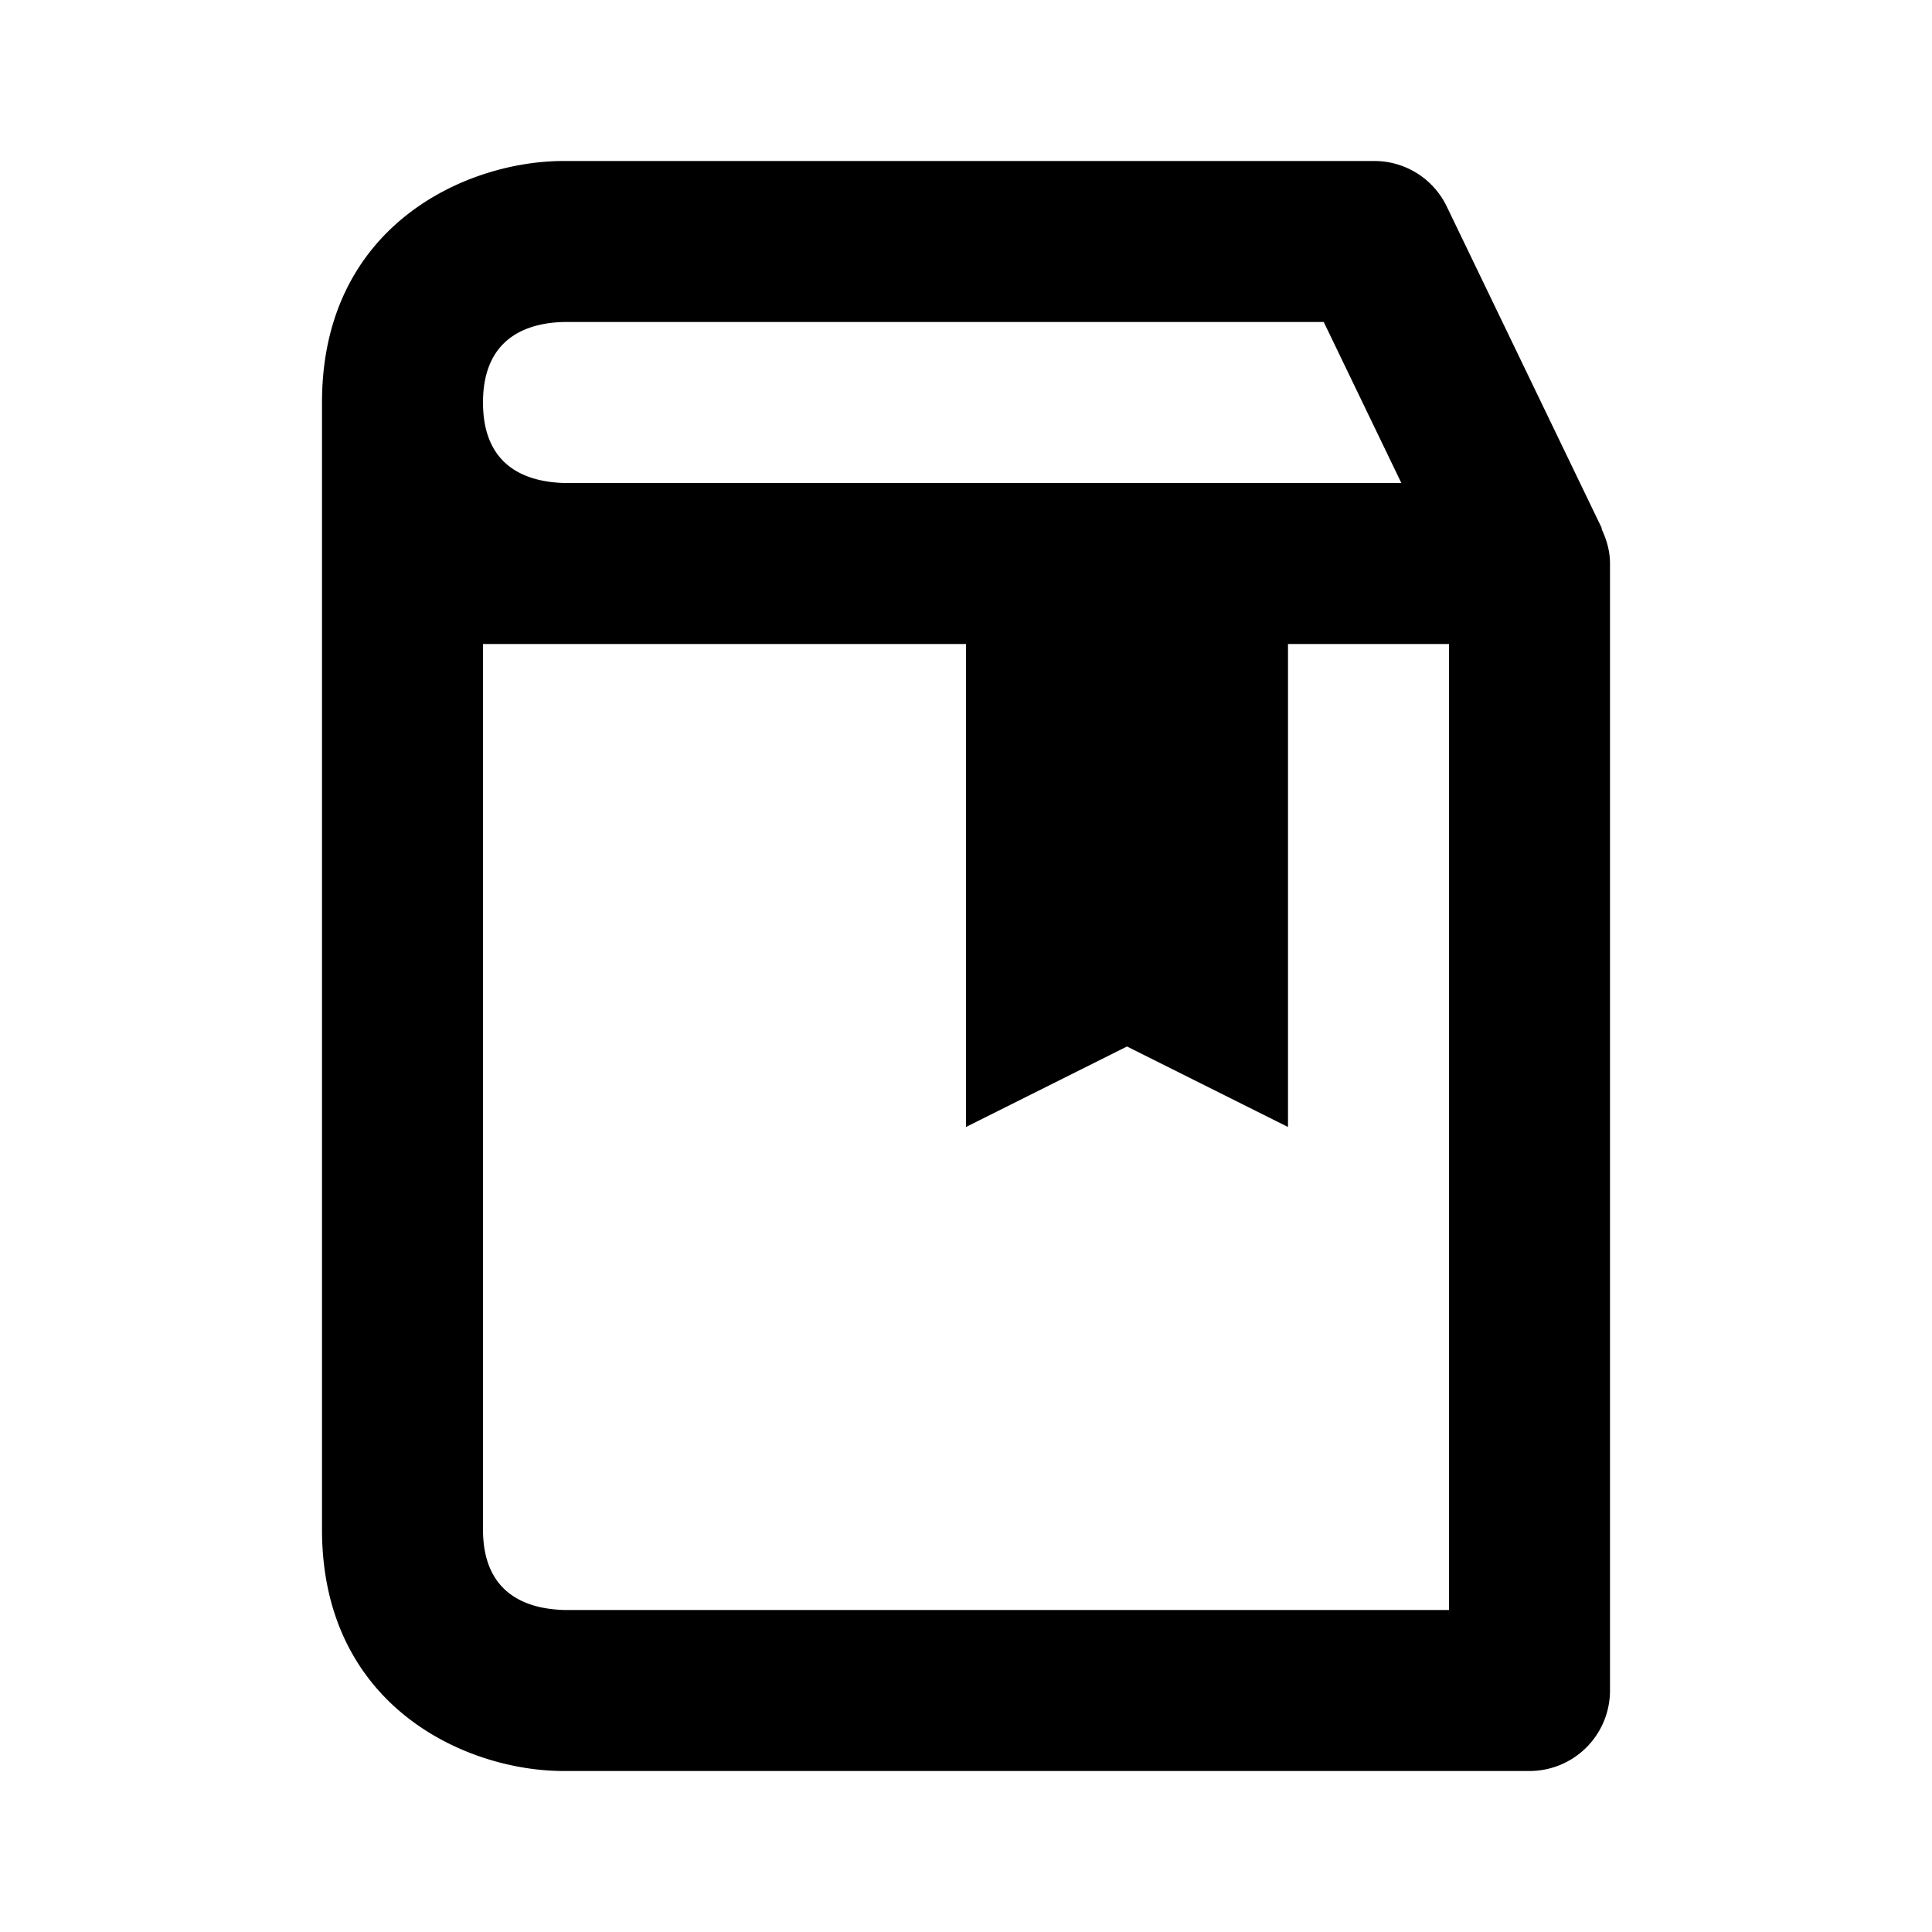
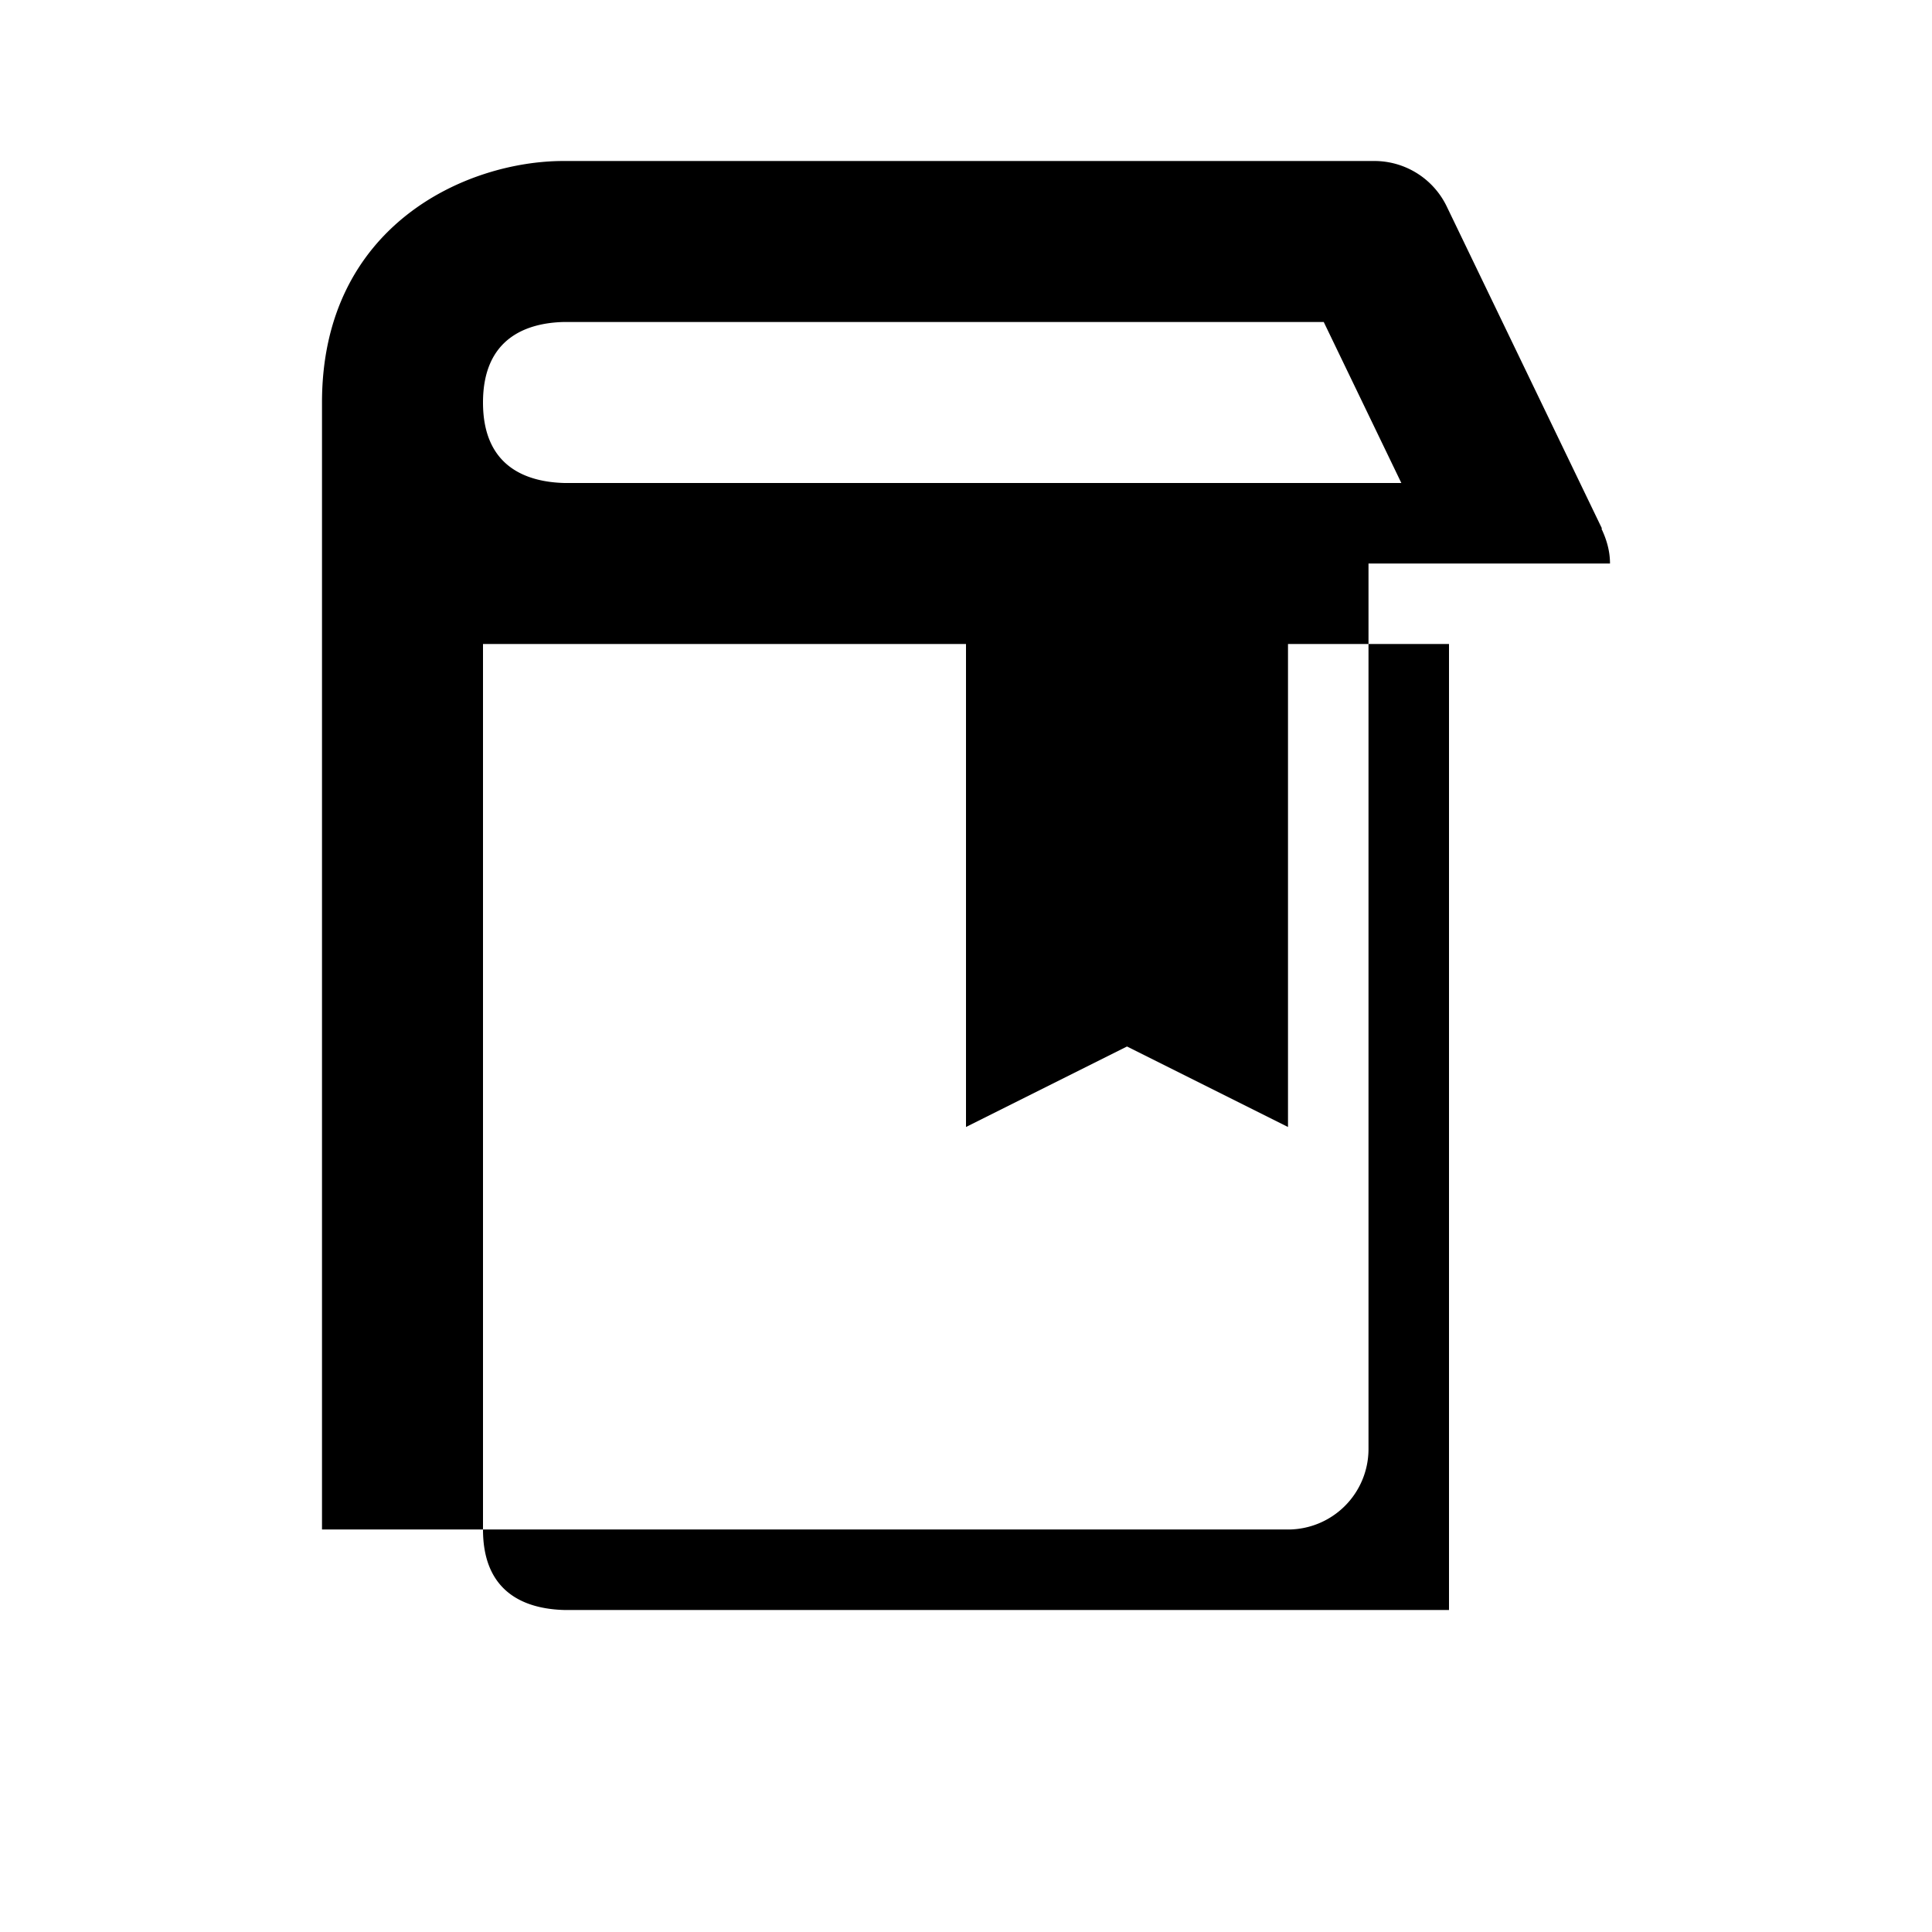
<svg xmlns="http://www.w3.org/2000/svg" width="24" height="24" viewBox="0 0 24 24">
-   <path d="M20 7c0-.156-.043-.3-.106-.432l.006-.003-1.928-4a.998.998 0 0 0-.9-.565H7c-1.206 0-3 .799-3 3v14c0 2.201 1.794 3 3 3h12a1 1 0 0 0 1-1V7zM7 4h9.444l.964 2H7.012C6.55 5.988 6 5.806 6 5s.55-.988 1-1zm11 16H7.012C6.55 19.988 6 19.806 6 19V8h6v6l2-1 2 1V8h2v12z" />
+   <path d="M20 7c0-.156-.043-.3-.106-.432l.006-.003-1.928-4a.998.998 0 0 0-.9-.565H7c-1.206 0-3 .799-3 3v14h12a1 1 0 0 0 1-1V7zM7 4h9.444l.964 2H7.012C6.55 5.988 6 5.806 6 5s.55-.988 1-1zm11 16H7.012C6.55 19.988 6 19.806 6 19V8h6v6l2-1 2 1V8h2v12z" />
</svg>